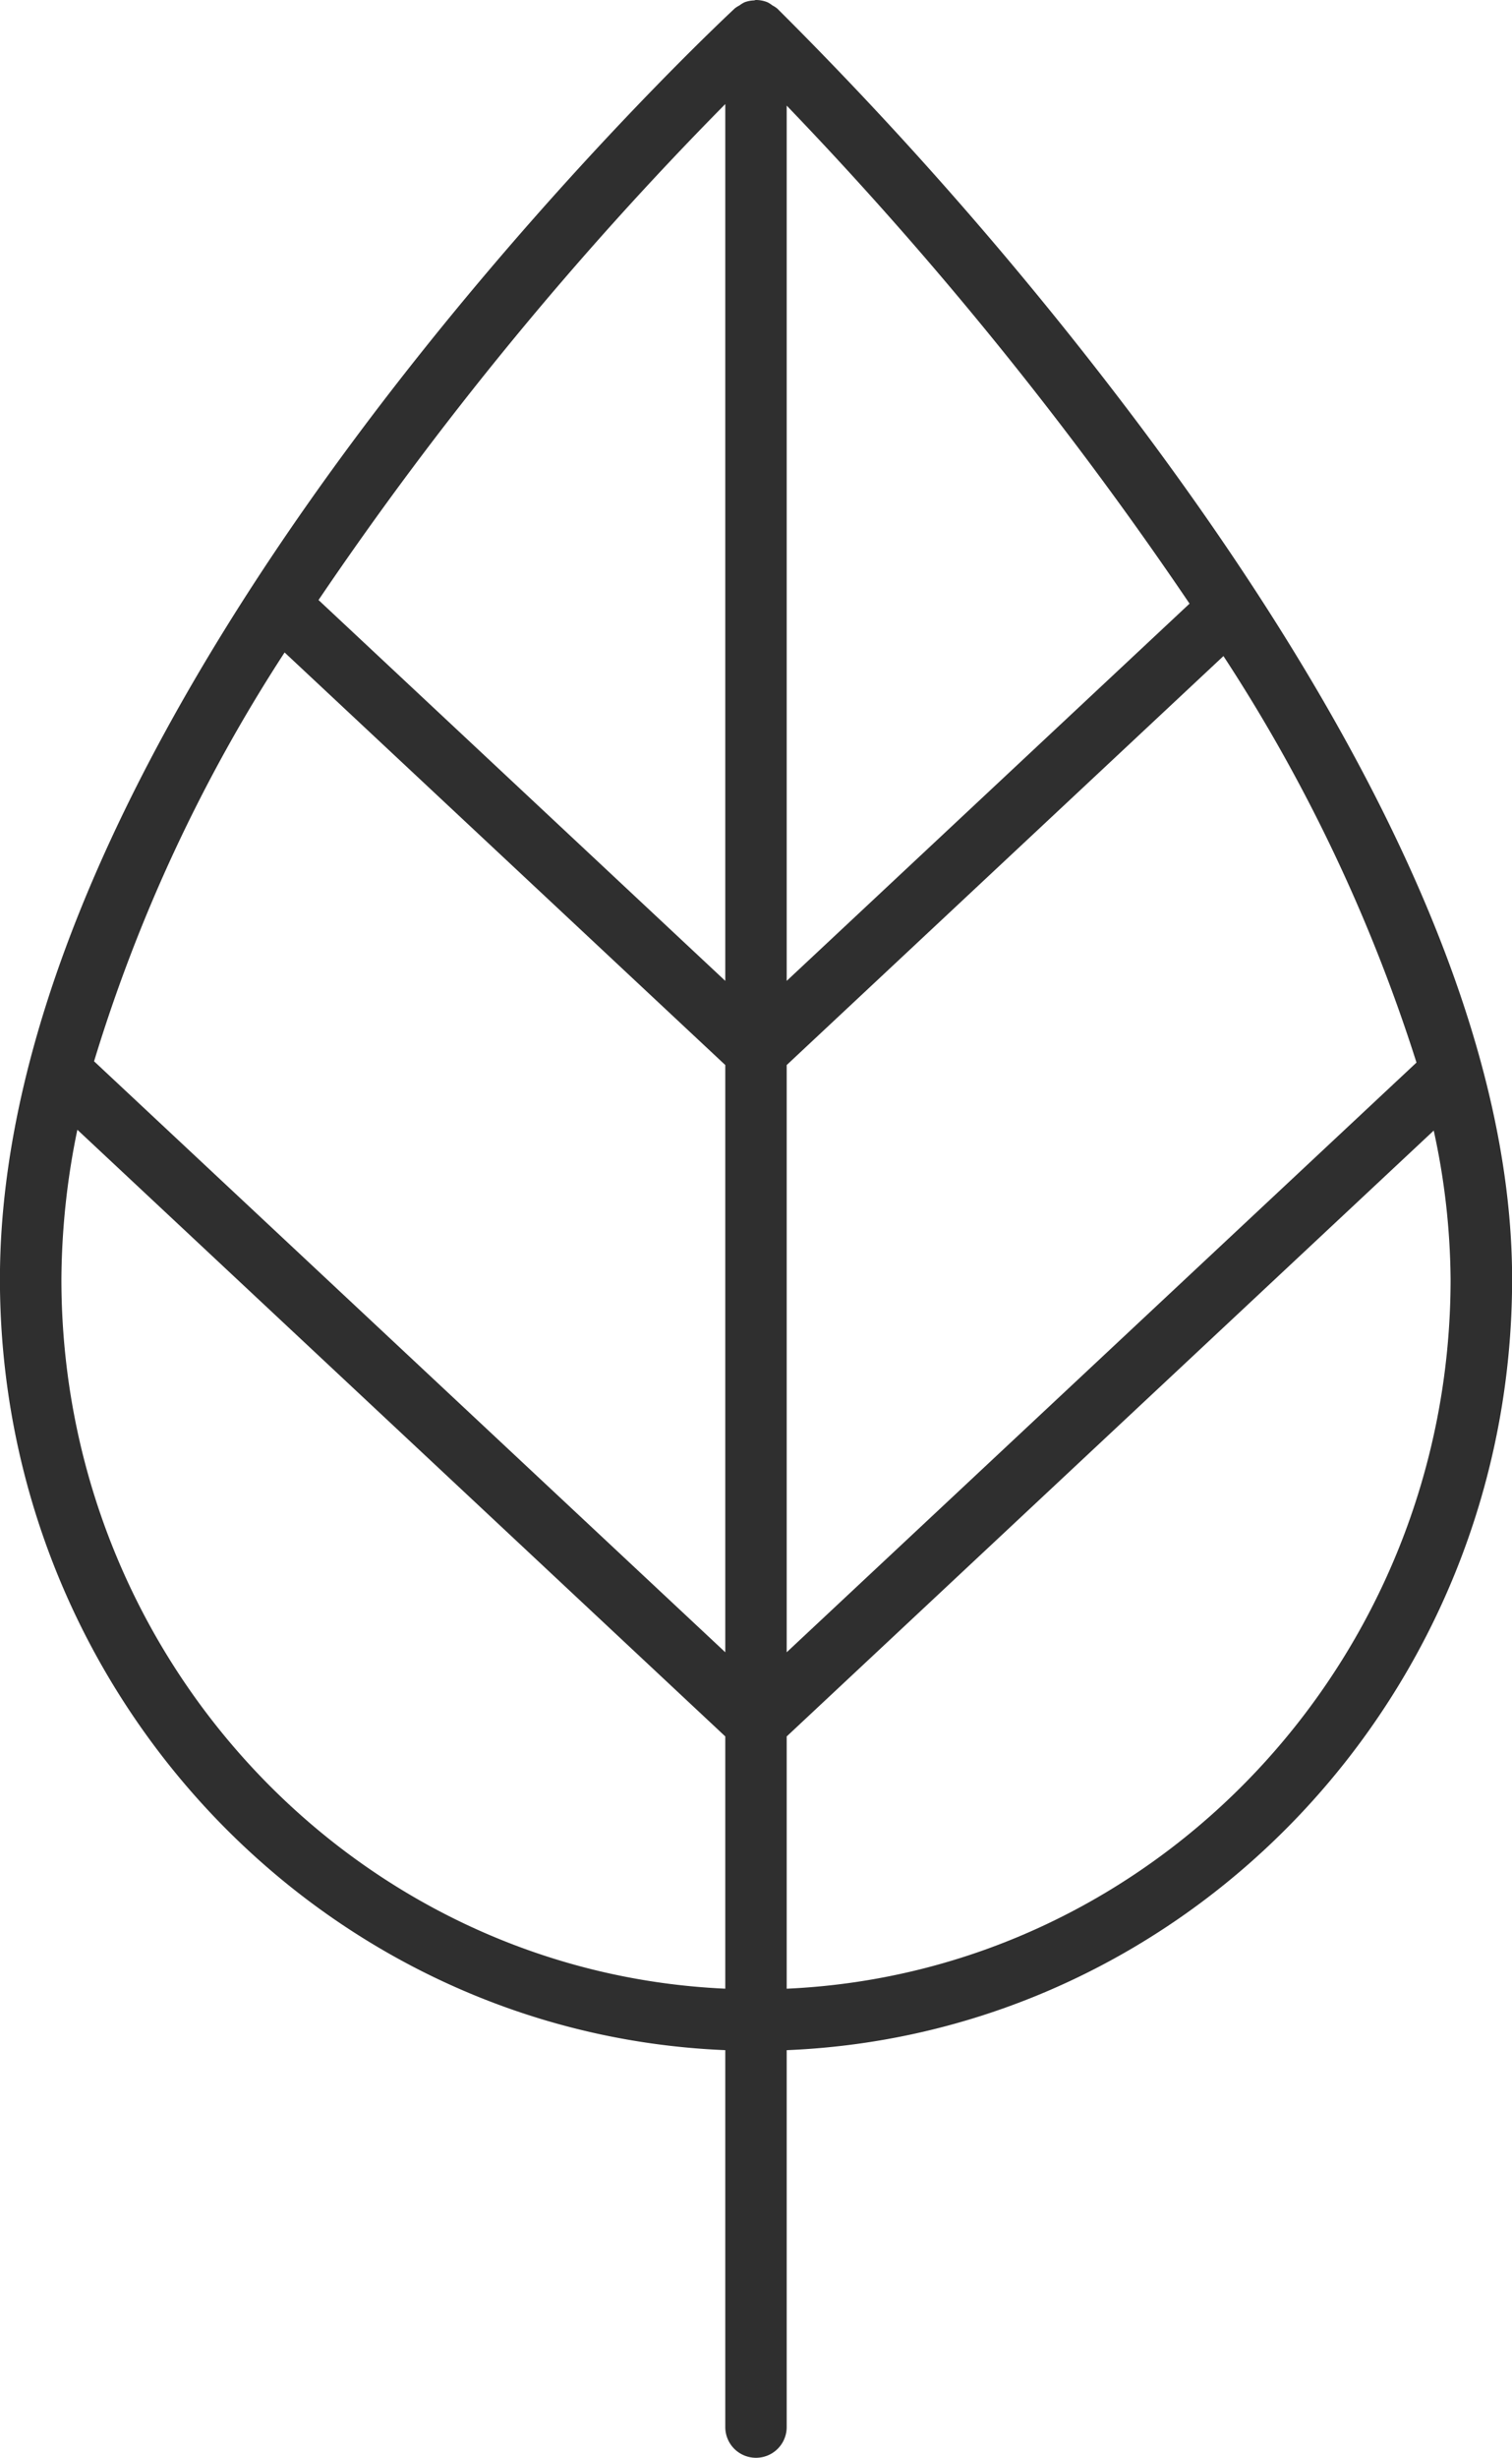
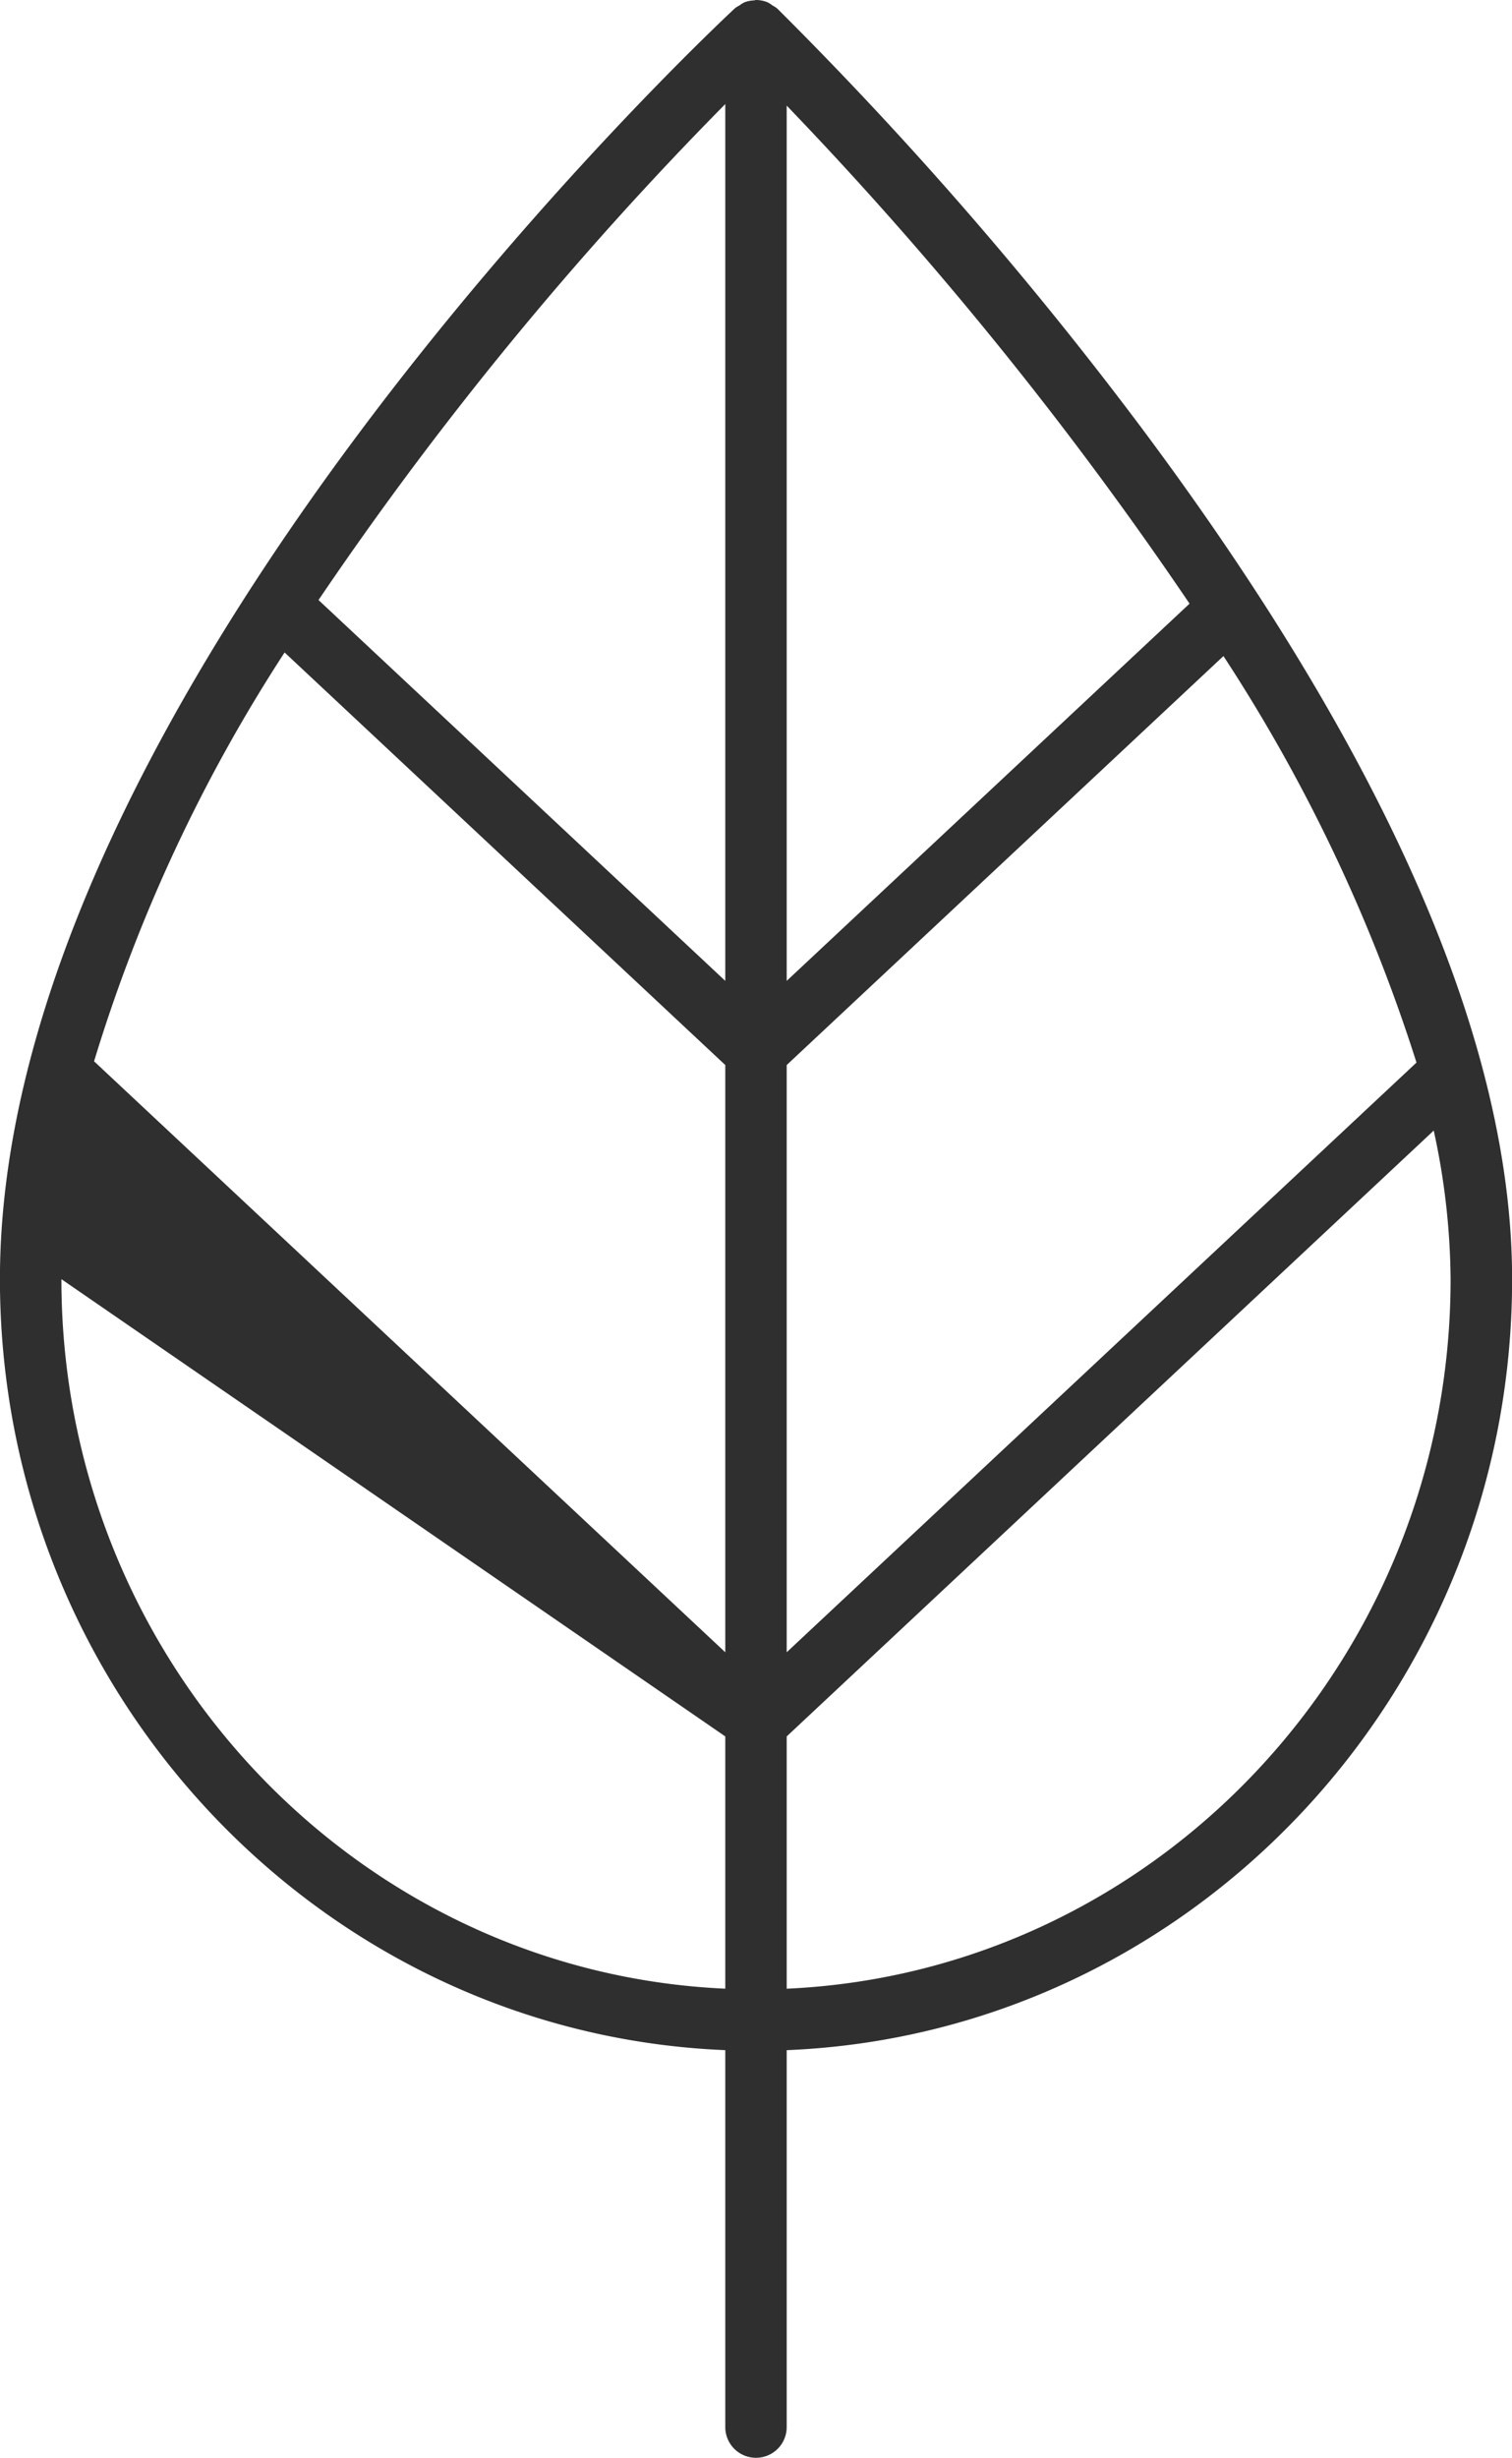
<svg xmlns="http://www.w3.org/2000/svg" width="69.116" height="112.29" viewBox="0 0 69.116 112.29">
-   <path id="fashion_noun_Sustainability_2342105" d="M58.533,103.666v17.221a1.4,1.4,0,0,0,2.807,0v-17.22C79.747,102.911,94.5,87.4,94.5,68.442c0-10.731-5.671-23.779-16.856-38.781A175.769,175.769,0,0,0,60.91,10.392a1.341,1.341,0,0,0-.222-.144,1.354,1.354,0,0,0-.216-.14A1.4,1.4,0,0,0,59.942,10h-.005c-.034,0-.062.017-.1.019a1.387,1.387,0,0,0-.426.086,1.353,1.353,0,0,0-.23.143,1.343,1.343,0,0,0-.205.128c-1.372,1.278-33.6,31.592-33.6,58.065C25.379,87.4,40.127,102.911,58.533,103.666ZM28.186,68.442a34.458,34.458,0,0,1,.729-6.827L58.533,89.333v11.525C41.675,100.1,28.186,85.855,28.186,68.442Zm10.2-28.635L58.533,58.659V85.488l-28.854-27A73.266,73.266,0,0,1,38.39,39.807ZM90.129,58.546,61.34,85.488V58.659L81.305,39.974A75.733,75.733,0,0,1,90.129,58.546ZM61.34,100.859V89.333l29.577-27.68a32.7,32.7,0,0,1,.771,6.788C91.688,85.855,78.2,100.1,61.34,100.859ZM79.755,37.579,61.34,54.814V14.825A171.606,171.606,0,0,1,79.755,37.579ZM58.533,14.754v40.06l-18.594-17.4A159.478,159.478,0,0,1,58.533,14.754Z" transform="translate(-25.379 -10)" fill="#2f2f2f" />
+   <path id="fashion_noun_Sustainability_2342105" d="M58.533,103.666v17.221a1.4,1.4,0,0,0,2.807,0v-17.22C79.747,102.911,94.5,87.4,94.5,68.442c0-10.731-5.671-23.779-16.856-38.781A175.769,175.769,0,0,0,60.91,10.392a1.341,1.341,0,0,0-.222-.144,1.354,1.354,0,0,0-.216-.14A1.4,1.4,0,0,0,59.942,10h-.005c-.034,0-.062.017-.1.019a1.387,1.387,0,0,0-.426.086,1.353,1.353,0,0,0-.23.143,1.343,1.343,0,0,0-.205.128c-1.372,1.278-33.6,31.592-33.6,58.065C25.379,87.4,40.127,102.911,58.533,103.666ZM28.186,68.442L58.533,89.333v11.525C41.675,100.1,28.186,85.855,28.186,68.442Zm10.2-28.635L58.533,58.659V85.488l-28.854-27A73.266,73.266,0,0,1,38.39,39.807ZM90.129,58.546,61.34,85.488V58.659L81.305,39.974A75.733,75.733,0,0,1,90.129,58.546ZM61.34,100.859V89.333l29.577-27.68a32.7,32.7,0,0,1,.771,6.788C91.688,85.855,78.2,100.1,61.34,100.859ZM79.755,37.579,61.34,54.814V14.825A171.606,171.606,0,0,1,79.755,37.579ZM58.533,14.754v40.06l-18.594-17.4A159.478,159.478,0,0,1,58.533,14.754Z" transform="translate(-25.379 -10)" fill="#2f2f2f" />
</svg>